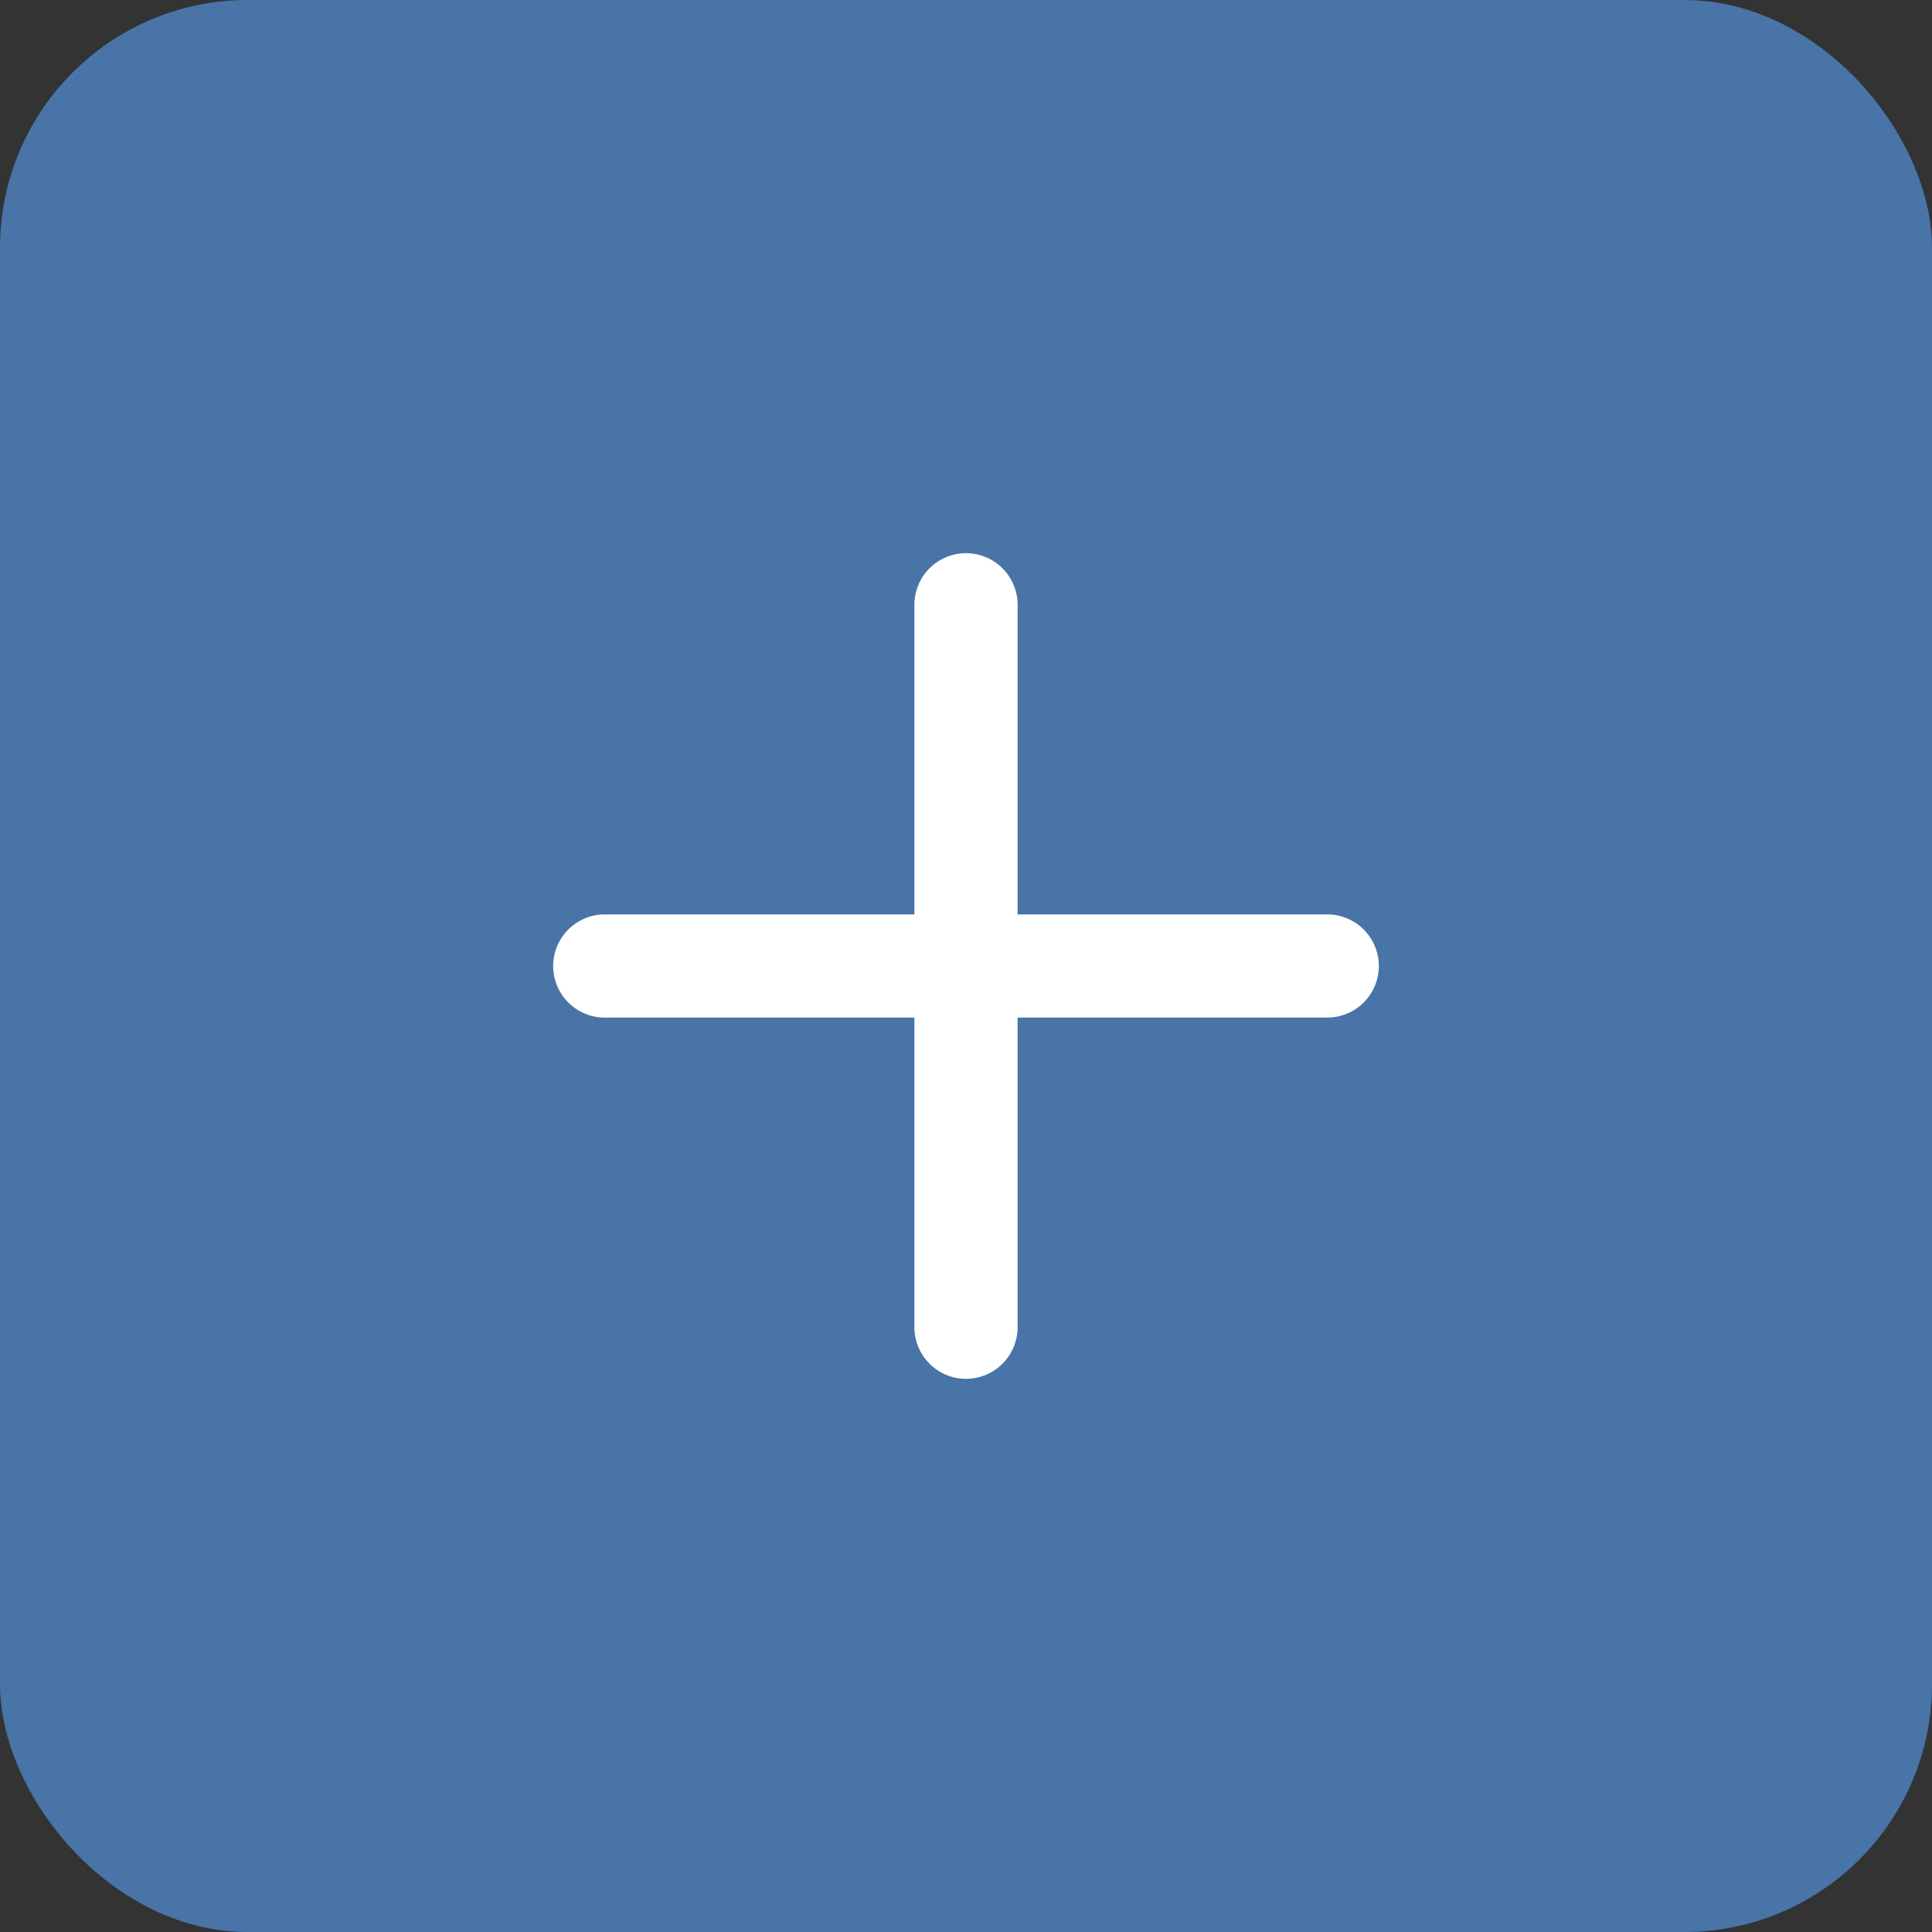
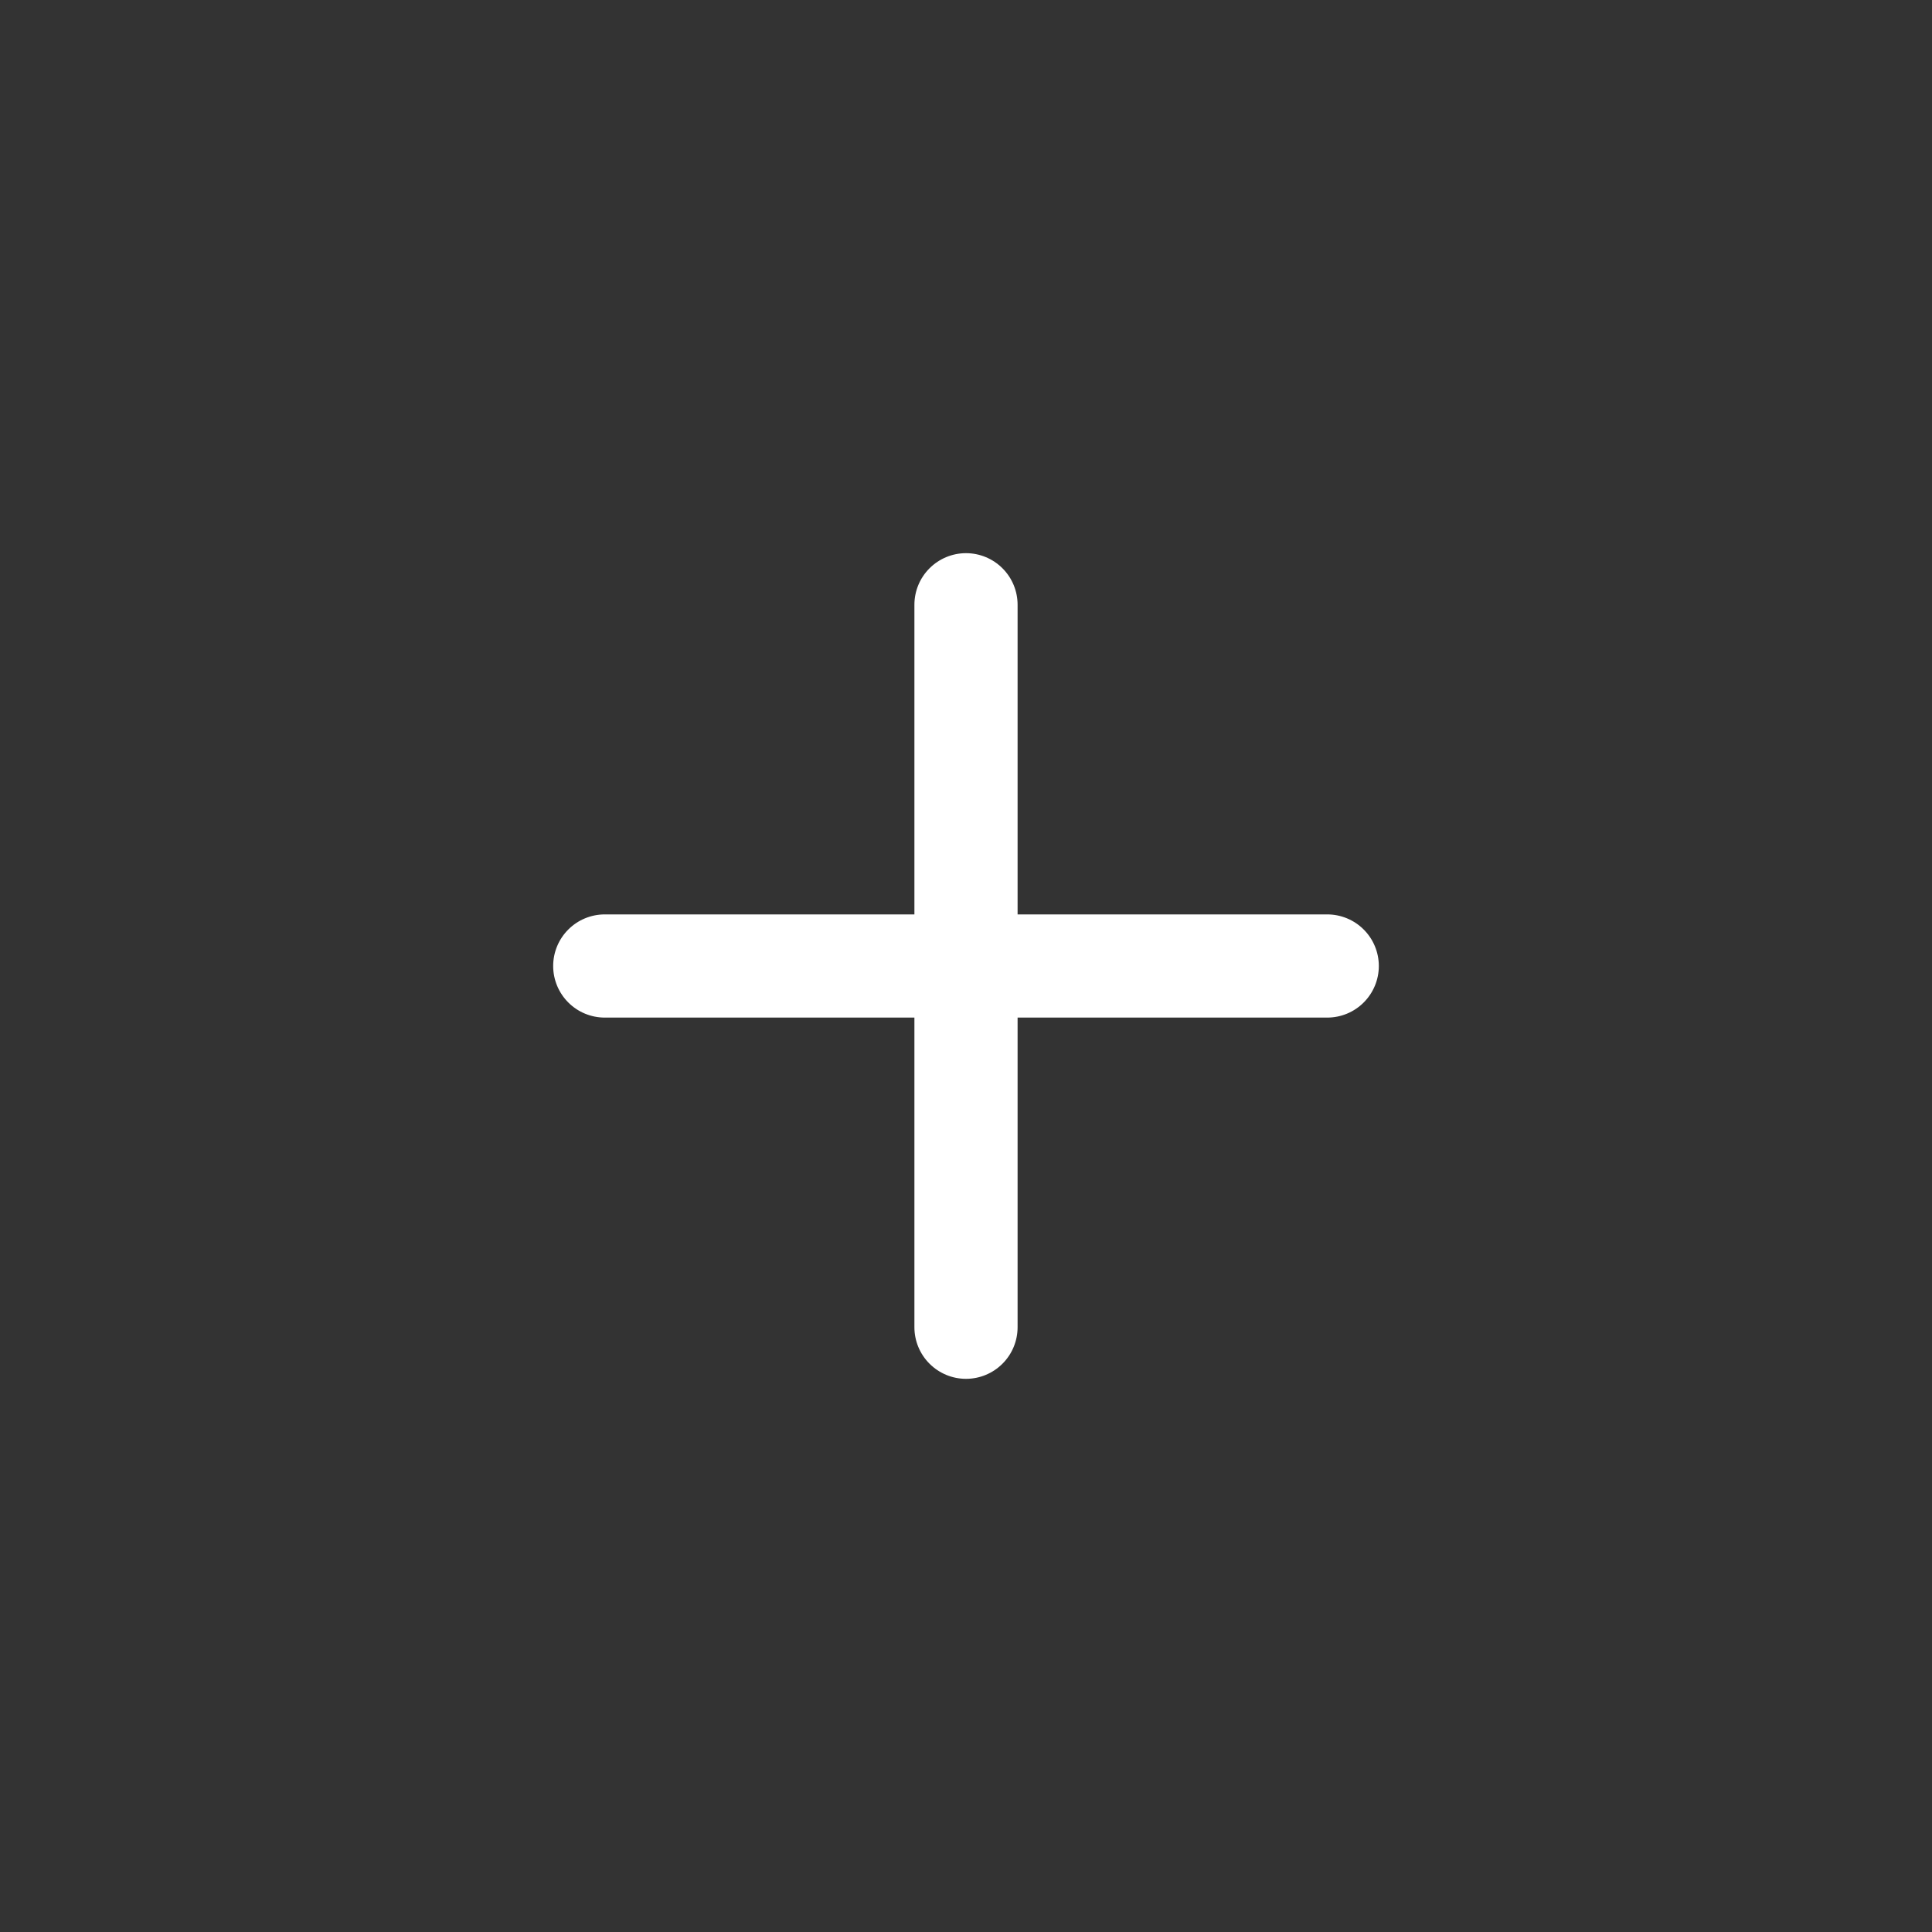
<svg xmlns="http://www.w3.org/2000/svg" width="78" height="78" viewBox="0 0 78 78" fill="none">
  <rect x="0" y="0" width="78" height="78" fill="#333333" stroke="none" />
-   <rect width="78" height="78" rx="10" fill="#4874A7" />
  <path d="M53.583 36.917H41.083V24.417C41.083 23.864 40.864 23.334 40.473 22.944C40.083 22.553 39.553 22.333 39 22.333C38.447 22.333 37.918 22.553 37.527 22.944C37.136 23.334 36.917 23.864 36.917 24.417V36.917H24.417C23.864 36.917 23.334 37.136 22.944 37.527C22.553 37.917 22.333 38.447 22.333 39C22.333 39.553 22.553 40.082 22.944 40.473C23.334 40.864 23.864 41.083 24.417 41.083H36.917V53.583C36.917 54.136 37.136 54.666 37.527 55.056C37.918 55.447 38.447 55.667 39 55.667C39.553 55.667 40.083 55.447 40.473 55.056C40.864 54.666 41.083 54.136 41.083 53.583V41.083H53.583C54.136 41.083 54.666 40.864 55.056 40.473C55.447 40.082 55.667 39.553 55.667 39C55.667 38.447 55.447 37.917 55.056 37.527C54.666 37.136 54.136 36.917 53.583 36.917Z" fill="white" />
</svg>